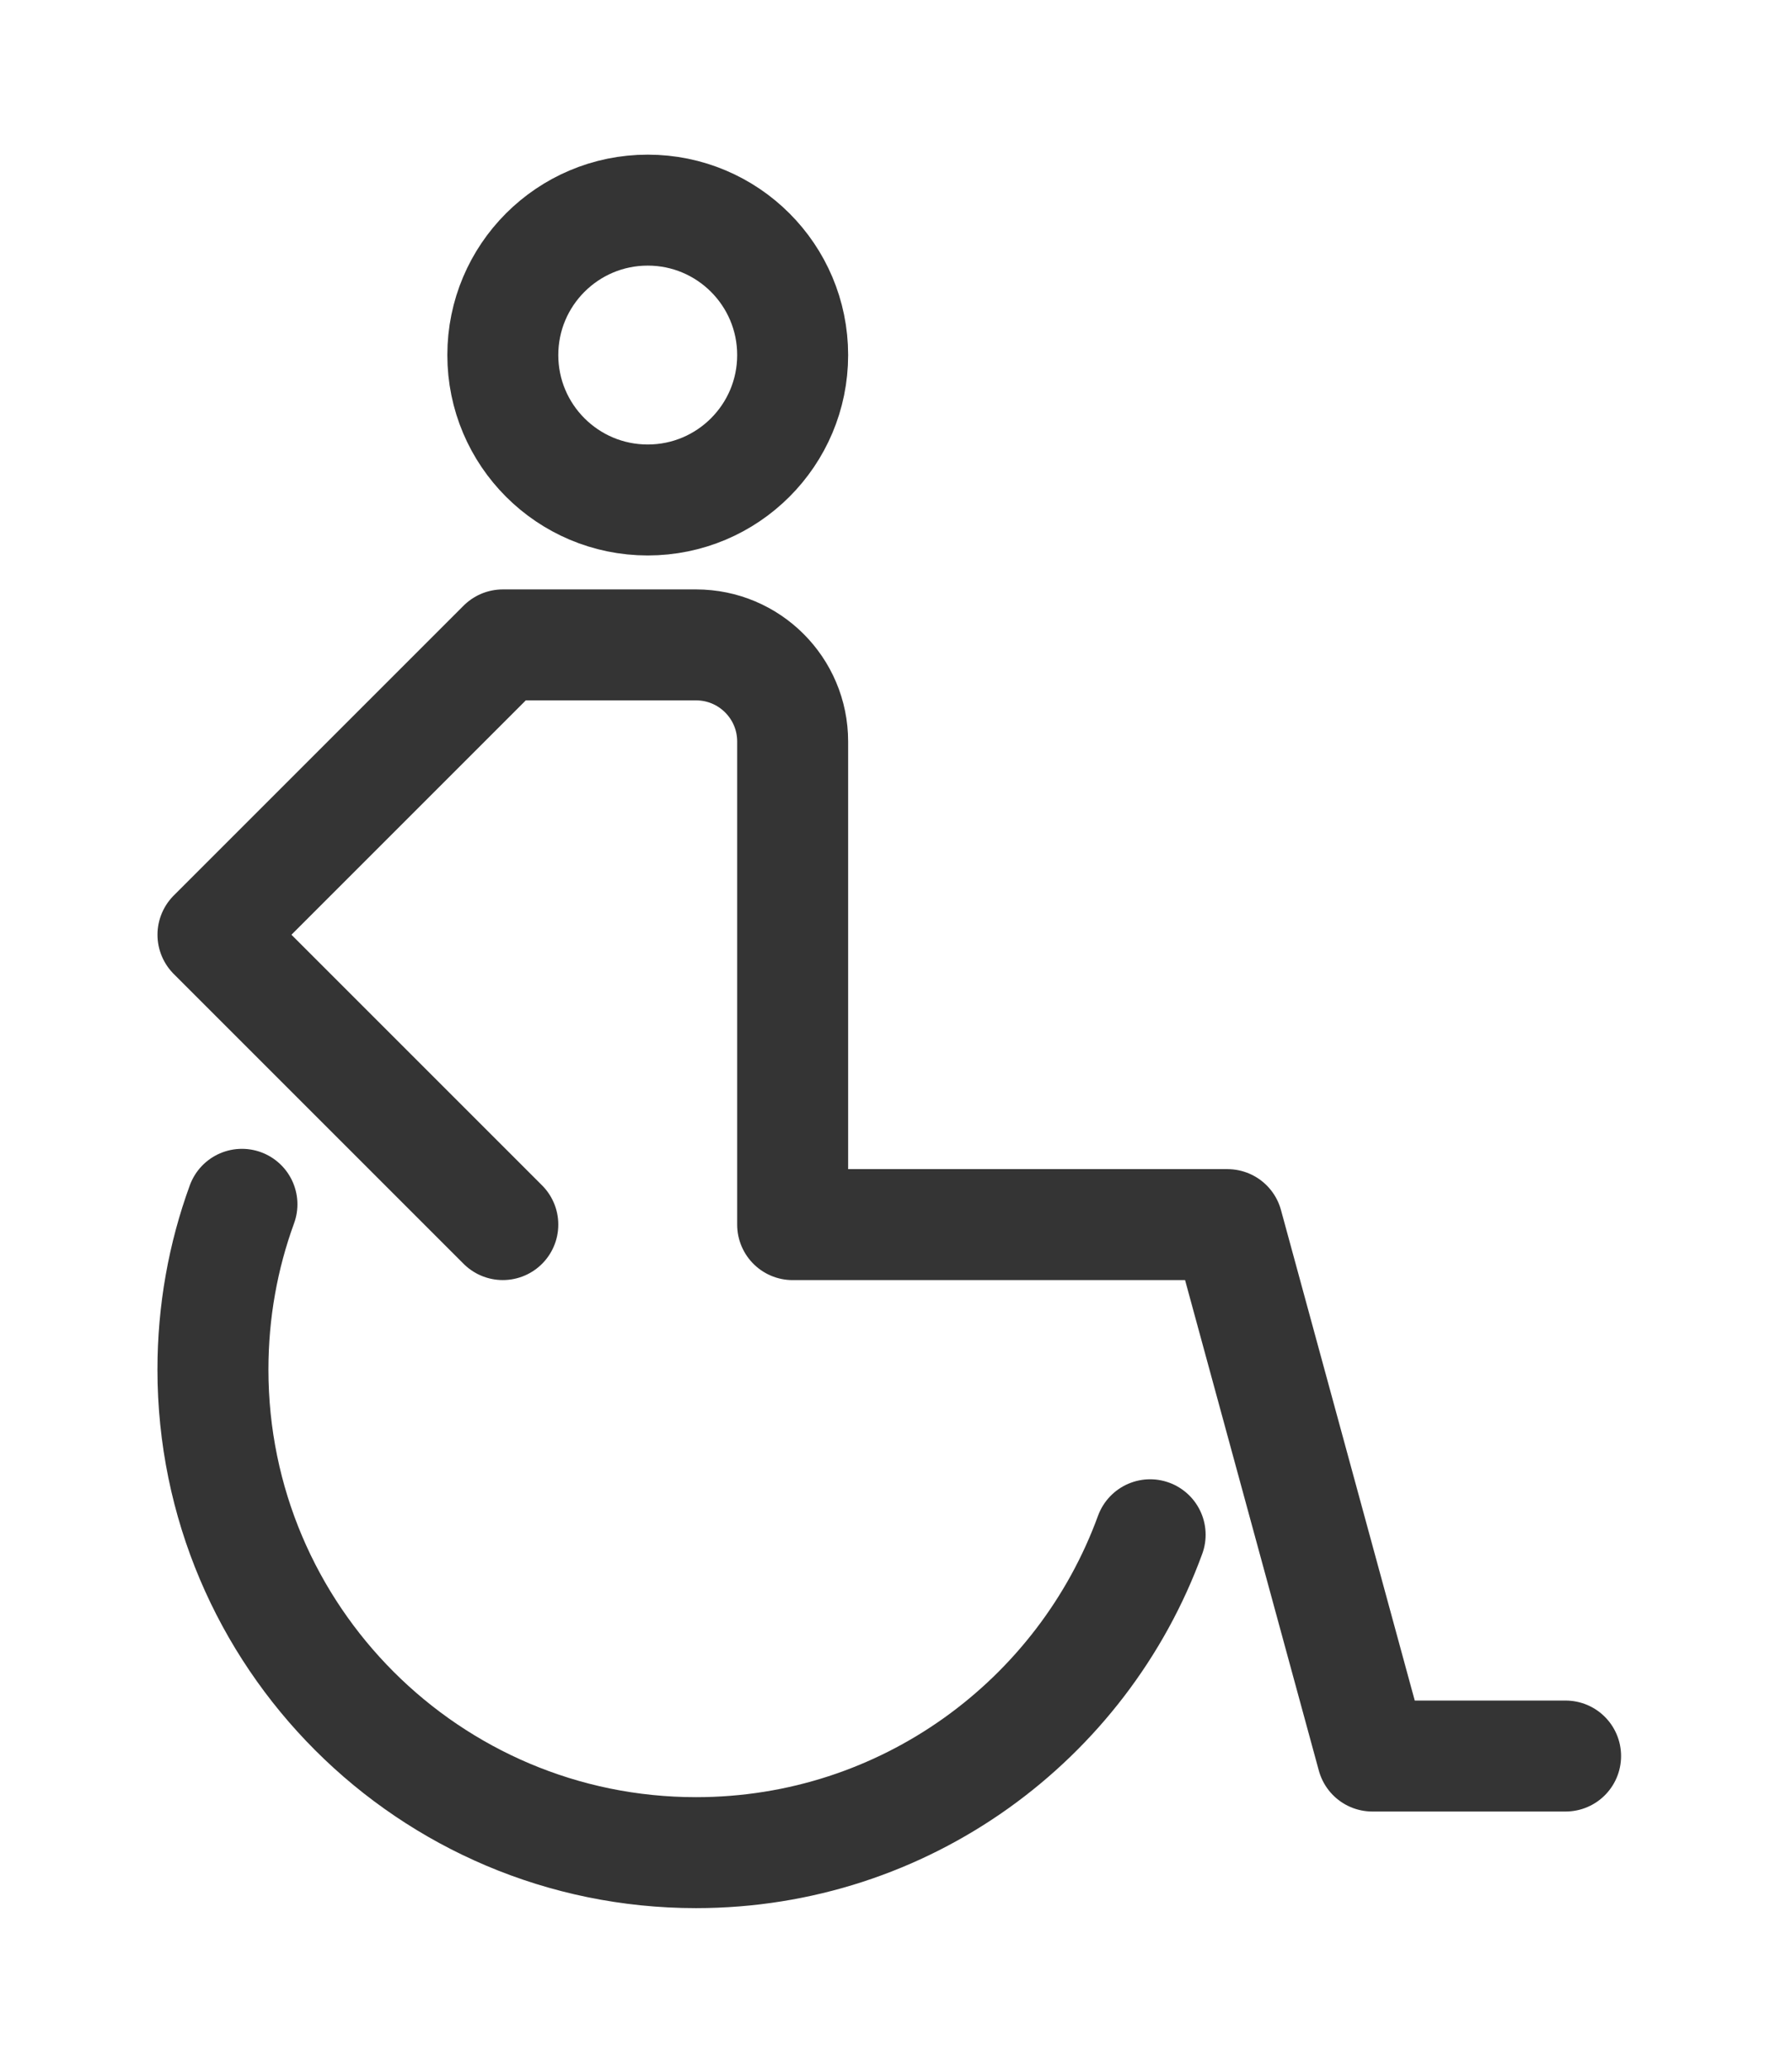
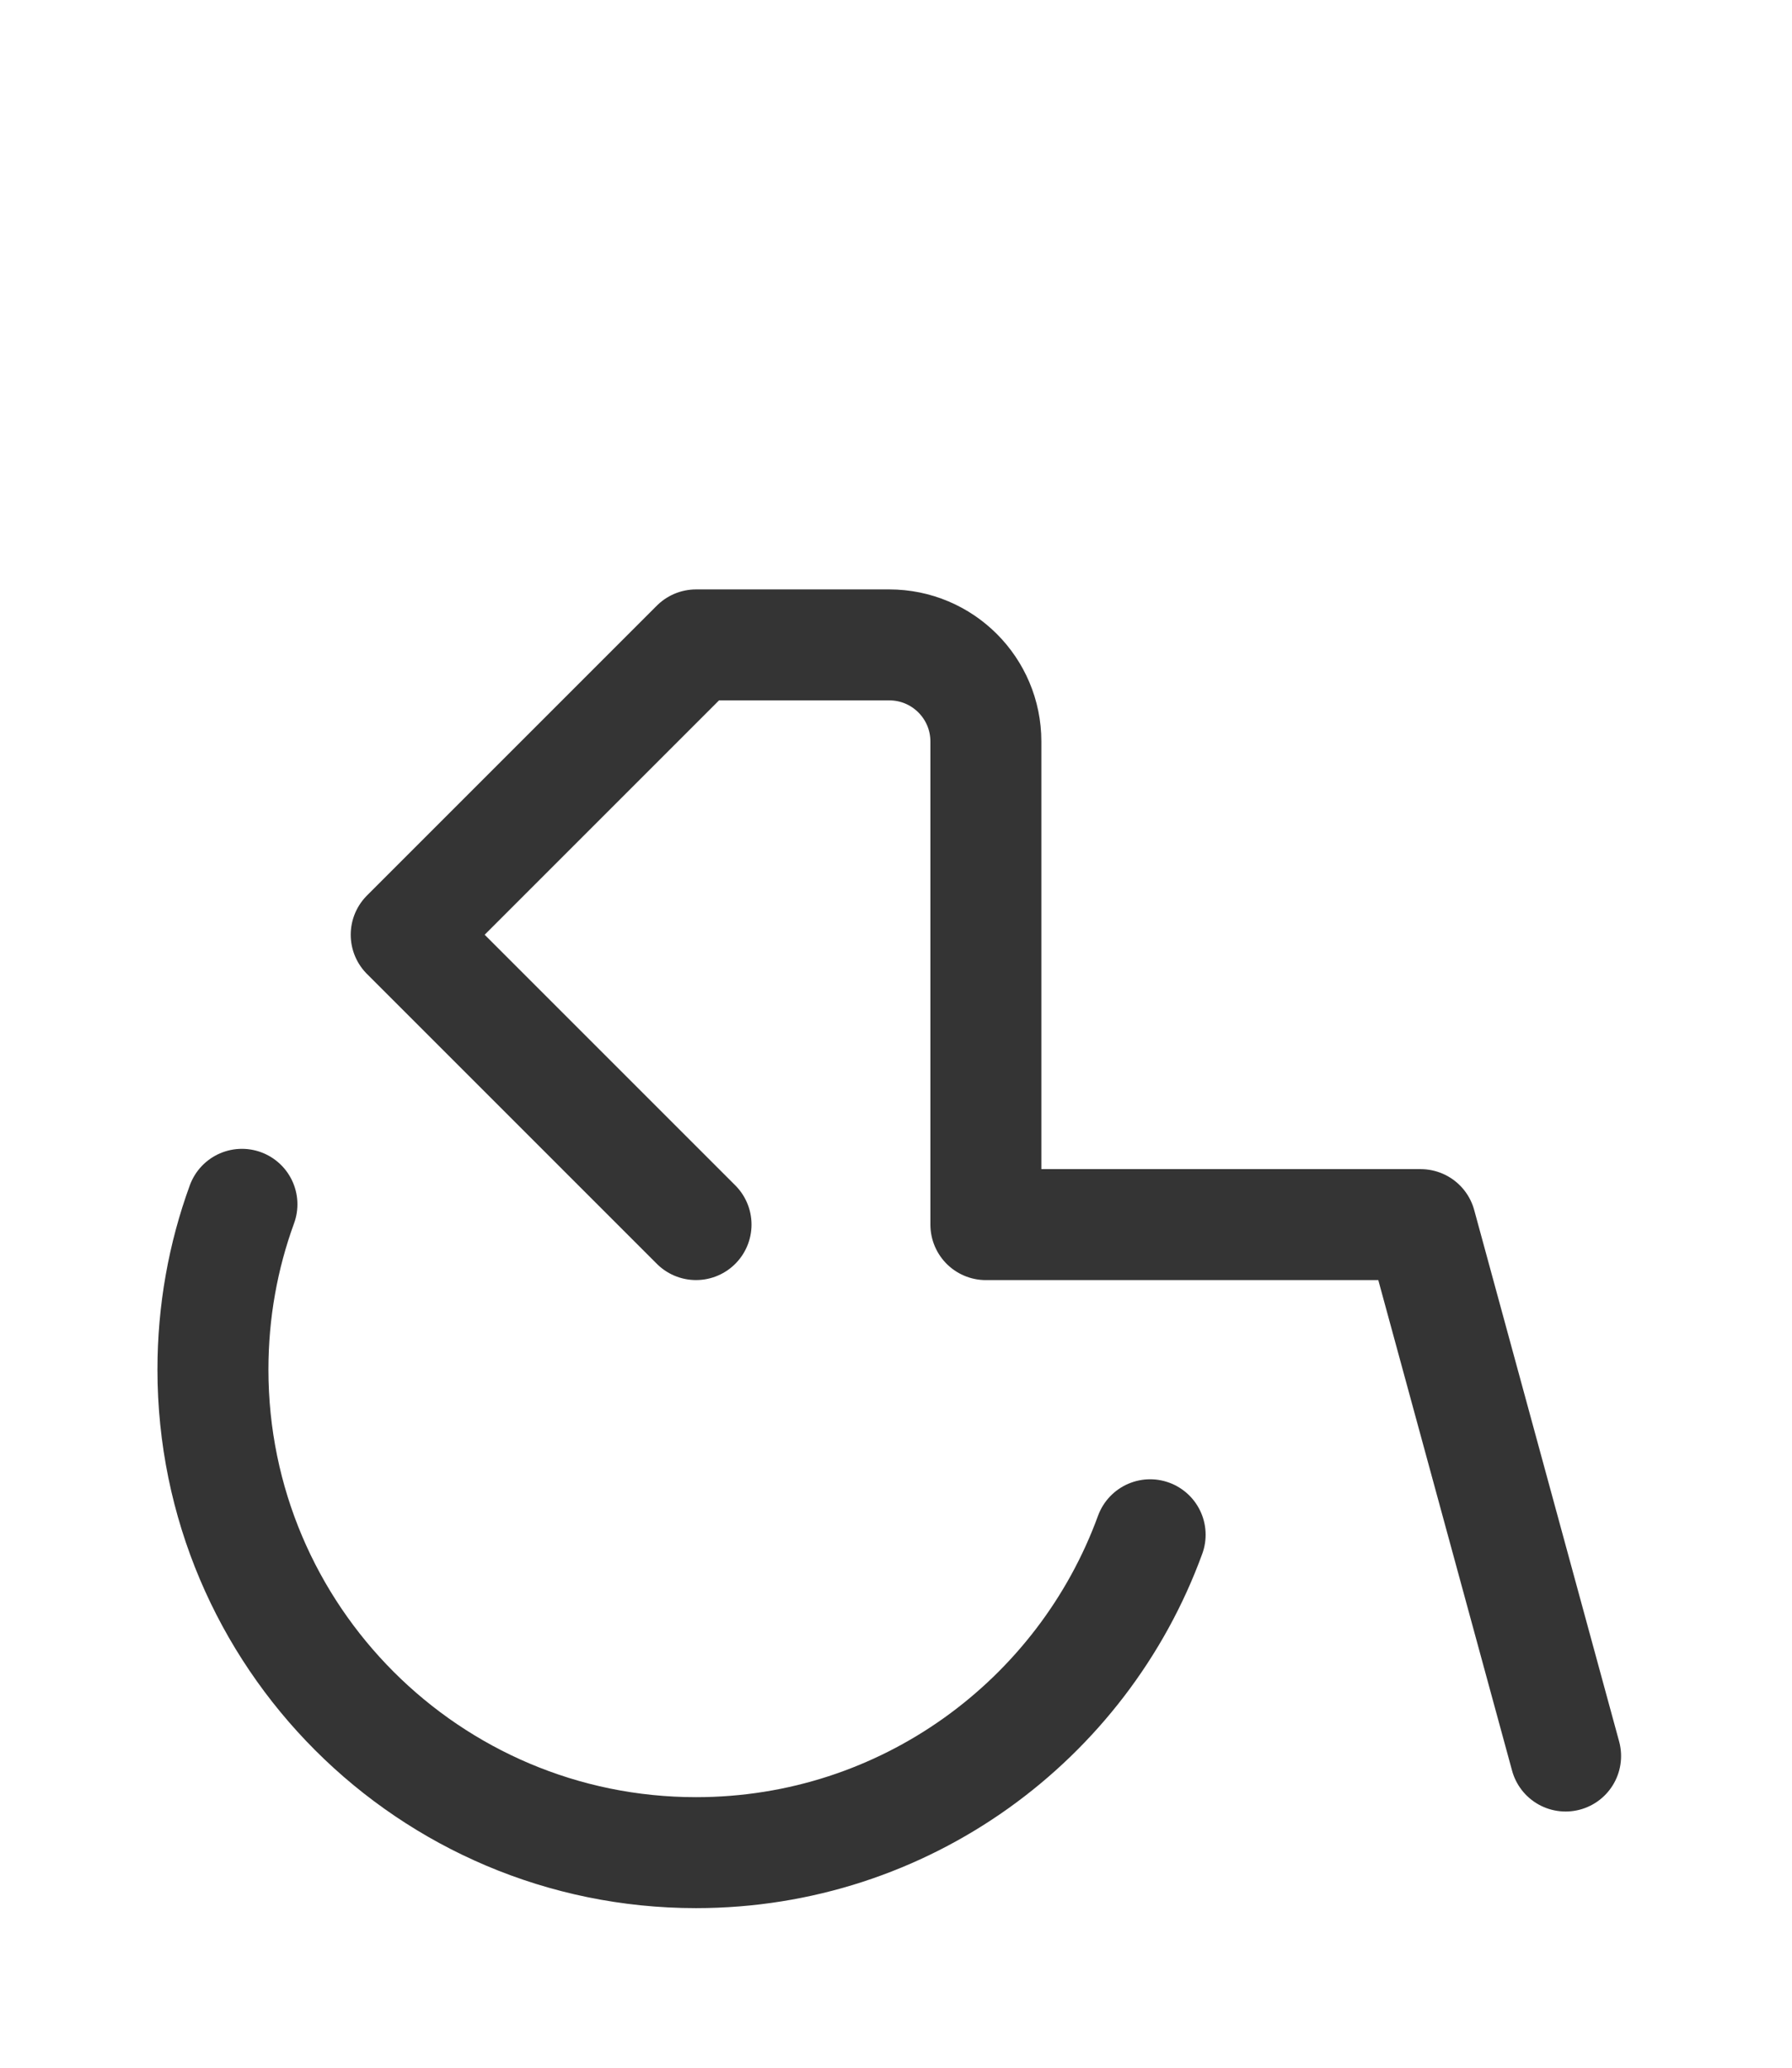
<svg xmlns="http://www.w3.org/2000/svg" id="Layer_5" data-name="Layer 5" viewBox="0 0 484.48 559.09">
  <defs>
    <style>
      .cls-1 {
        fill: none;
        stroke: #343434;
        stroke-linecap: round;
        stroke-linejoin: round;
        stroke-width: 30px;
      }
    </style>
  </defs>
  <g id="Accessible_toilet" data-name="Accessible toilet">
-     <circle class="cls-1" cx="175.12" cy="95.99" r="39.18" />
-     <path class="cls-1" d="M423.27,474.75h-52.24l-39.18-143.67h-117.55v-130.61c0-14.43-11.69-26.12-26.12-26.12h-52.24l-78.36,78.36,78.36,78.36" />
+     <path class="cls-1" d="M423.27,474.75l-39.18-143.67h-117.55v-130.61c0-14.43-11.69-26.12-26.12-26.12h-52.24l-78.36,78.36,78.36,78.36" />
    <path class="cls-1" d="M310.95,414.93c-18.29,50.15-66.35,85.94-122.77,85.94-72.1,0-130.61-58.51-130.61-130.61,0-15.67,2.74-30.69,7.84-44.67" />
  </g>
</svg>